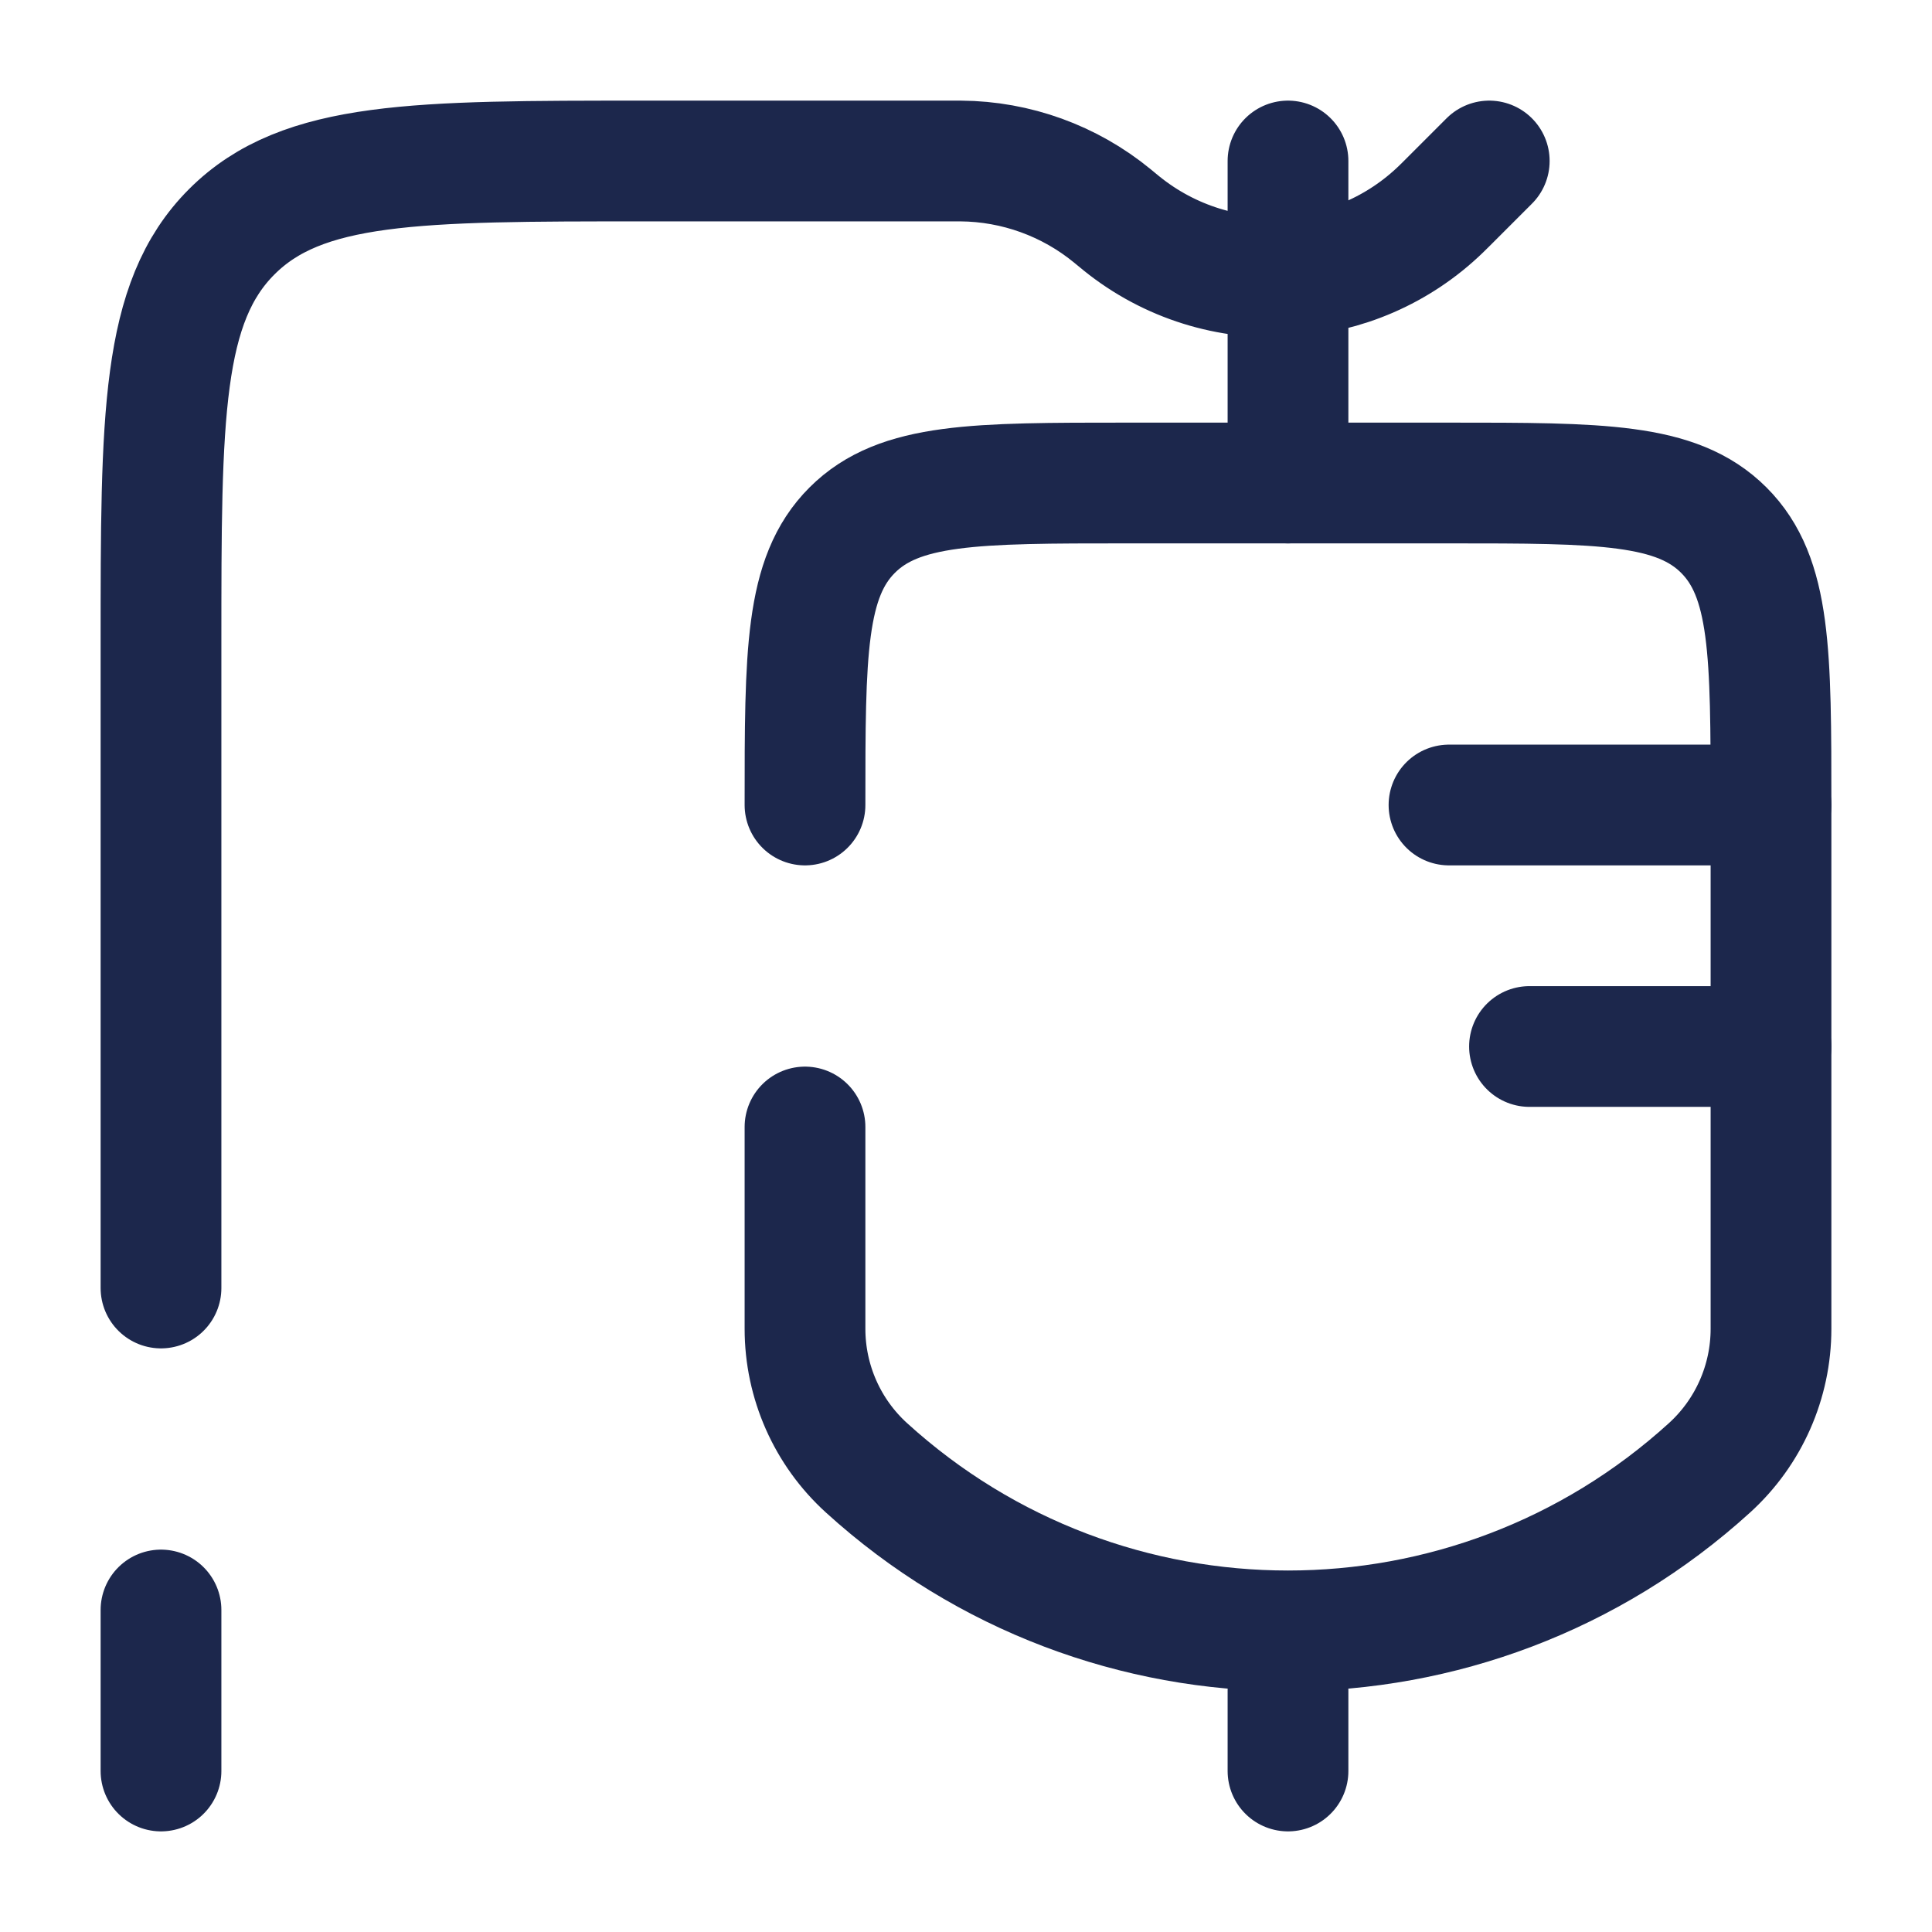
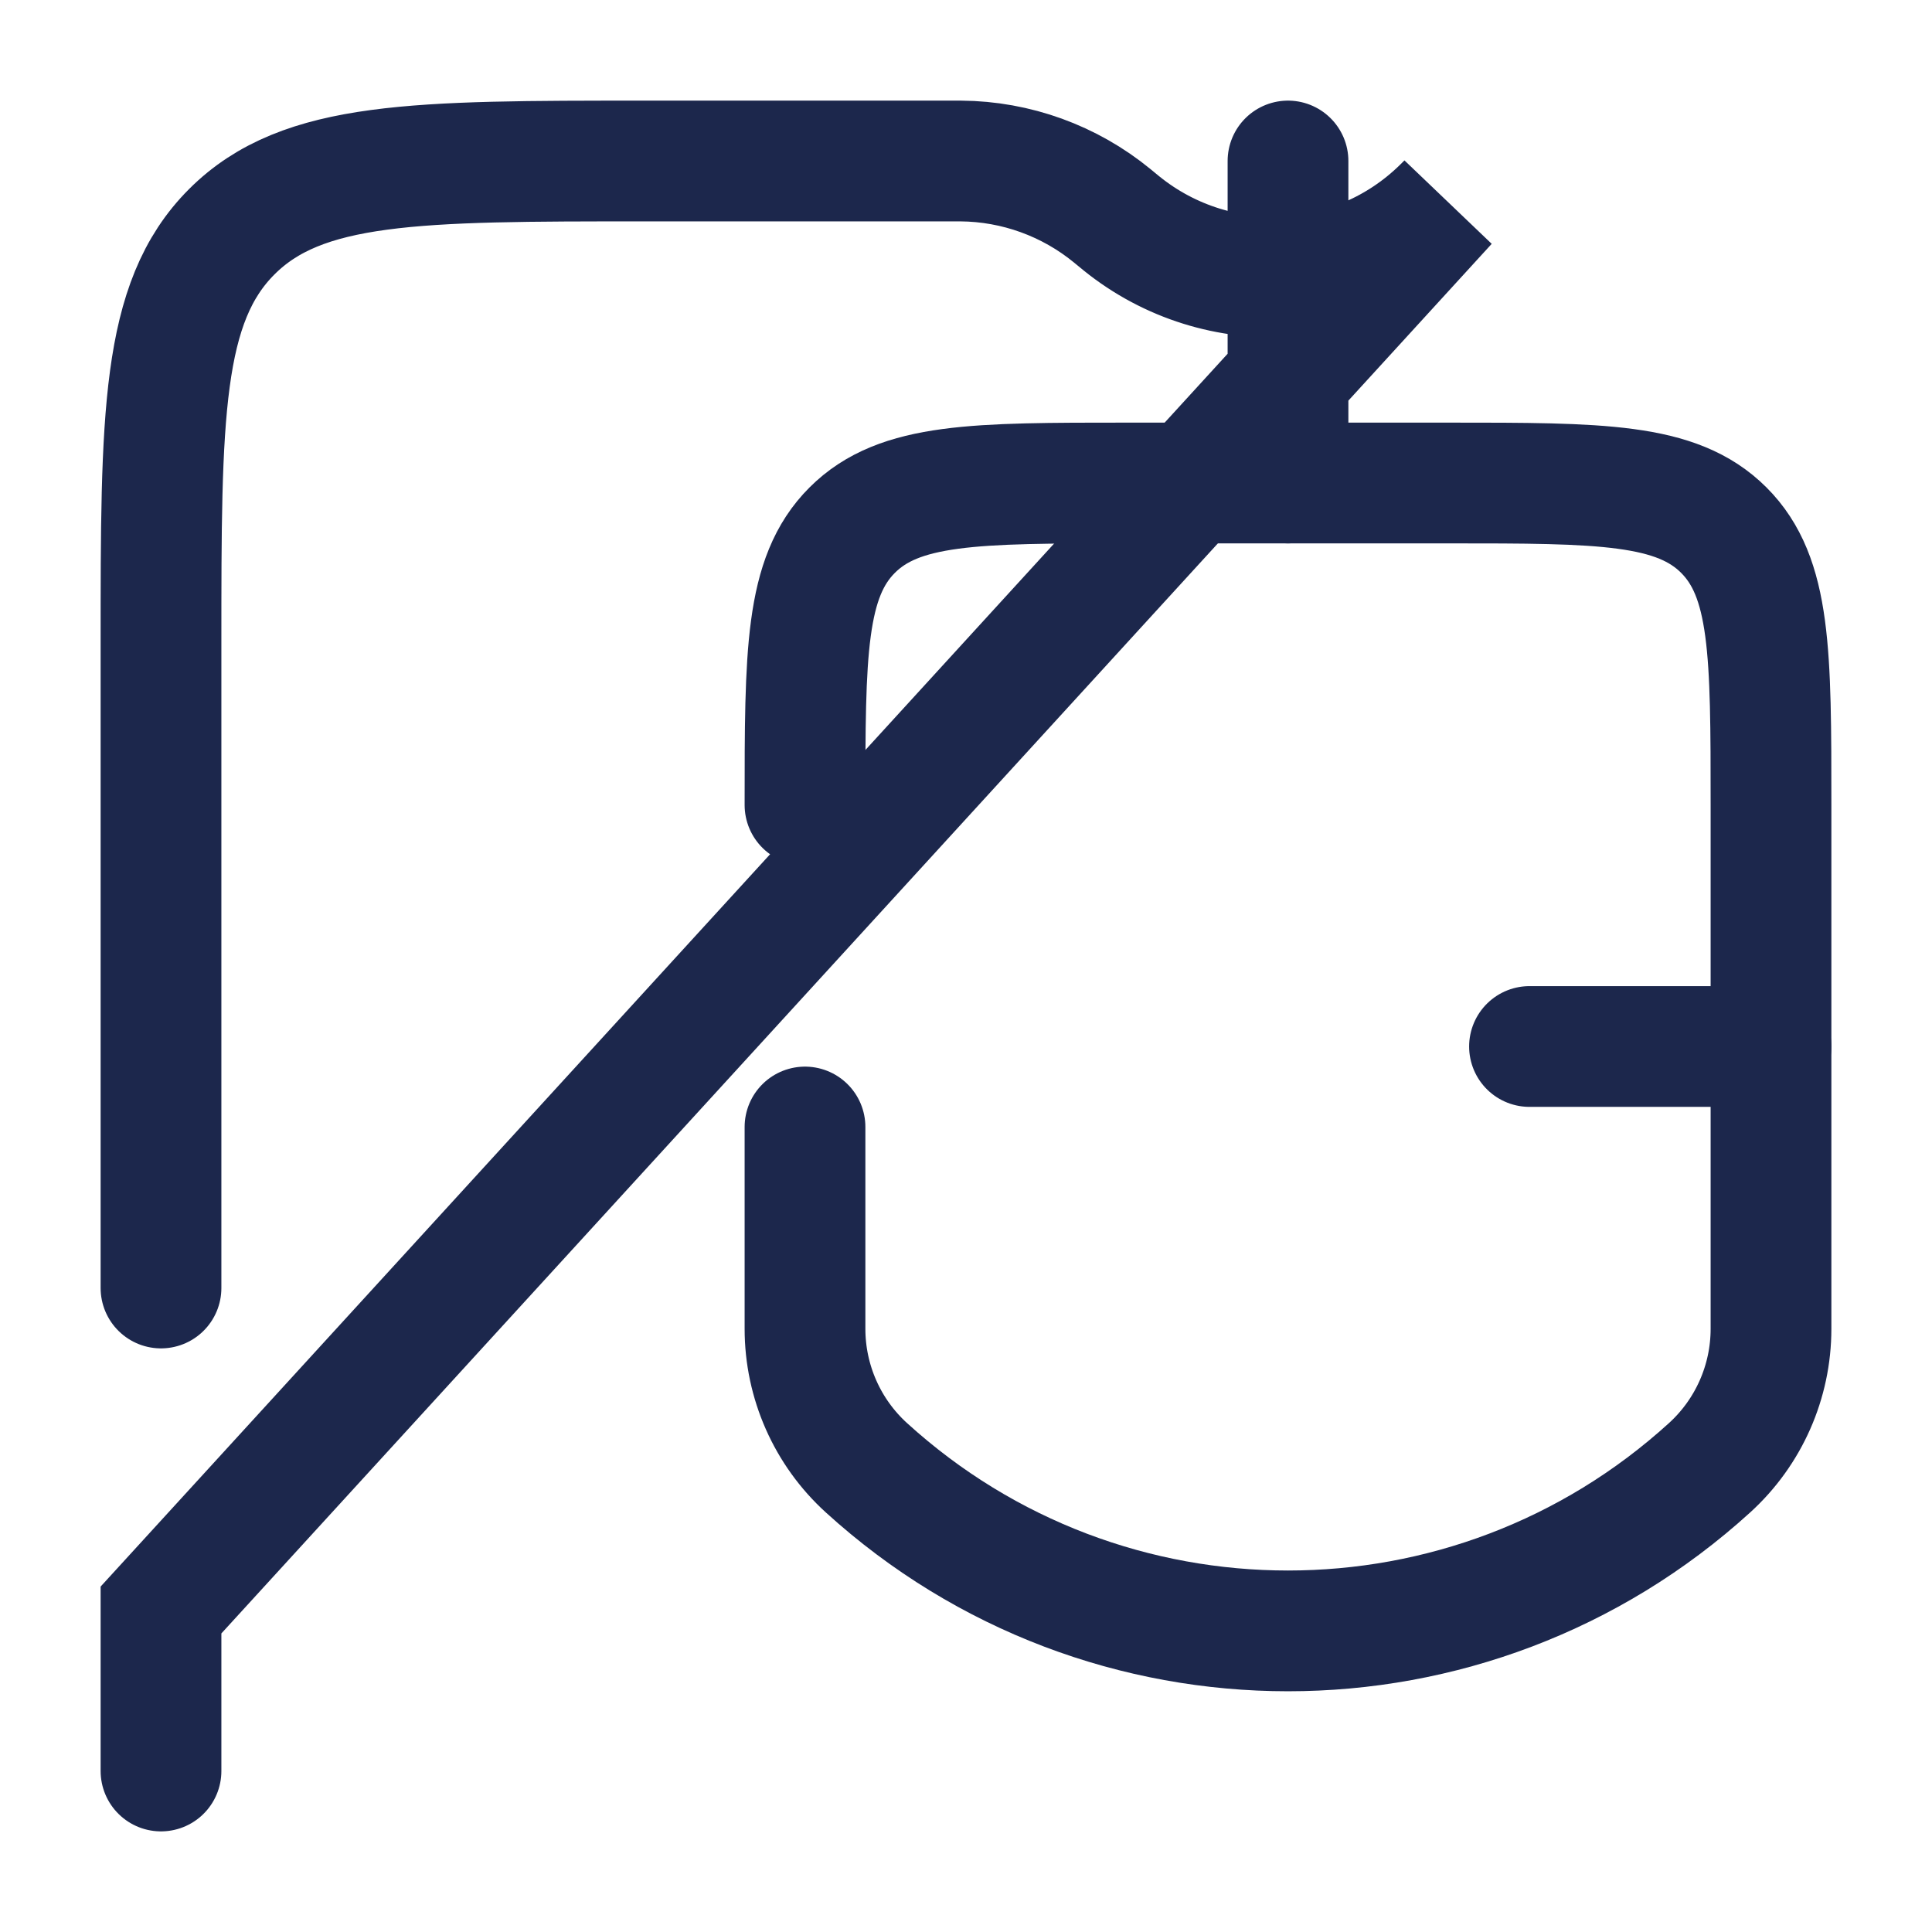
<svg xmlns="http://www.w3.org/2000/svg" width="800px" height="800px" viewBox="0 0 24 24" fill="none">
-   <path d="M22 10H18" stroke="#1C274C" stroke-width="1.5" stroke-linecap="round" />
  <path d="M22 13H19" stroke="#1C274C" stroke-width="1.5" stroke-linecap="round" />
-   <path d="M16 21V22" stroke="#1C274C" stroke-width="1.5" stroke-linecap="round" />
-   <path d="M2 22V20M18.5 2L17.977 2.523C17.94 2.56 17.921 2.579 17.904 2.595C17.372 3.111 16.693 3.393 16 3.436M16 2V3.436M16 3.436V6M16 3.436C15.275 3.48 14.534 3.262 13.931 2.775C13.913 2.761 13.893 2.744 13.852 2.71L13.818 2.682C13.287 2.246 12.622 2.005 11.935 2L11.891 2H8C5.172 2 3.757 2 2.879 2.879C2 3.757 2 5.172 2 8V16" stroke="#1C274C" stroke-width="1.5" stroke-linecap="round" />
+   <path d="M2 22V20L17.977 2.523C17.94 2.56 17.921 2.579 17.904 2.595C17.372 3.111 16.693 3.393 16 3.436M16 2V3.436M16 3.436V6M16 3.436C15.275 3.48 14.534 3.262 13.931 2.775C13.913 2.761 13.893 2.744 13.852 2.71L13.818 2.682C13.287 2.246 12.622 2.005 11.935 2L11.891 2H8C5.172 2 3.757 2 2.879 2.879C2 3.757 2 5.172 2 8V16" stroke="#1C274C" stroke-width="1.5" stroke-linecap="round" />
  <path d="M10 10C10 8.114 10 7.172 10.586 6.586C11.172 6 12.114 6 14 6H18C19.886 6 20.828 6 21.414 6.586C22 7.172 22 8.114 22 10V16.507C22 17.164 21.723 17.791 21.237 18.233C18.268 20.935 13.732 20.935 10.763 18.233C10.277 17.791 10 17.164 10 16.507V14" stroke="#1C274C" stroke-width="1.5" stroke-linecap="round" />
</svg>